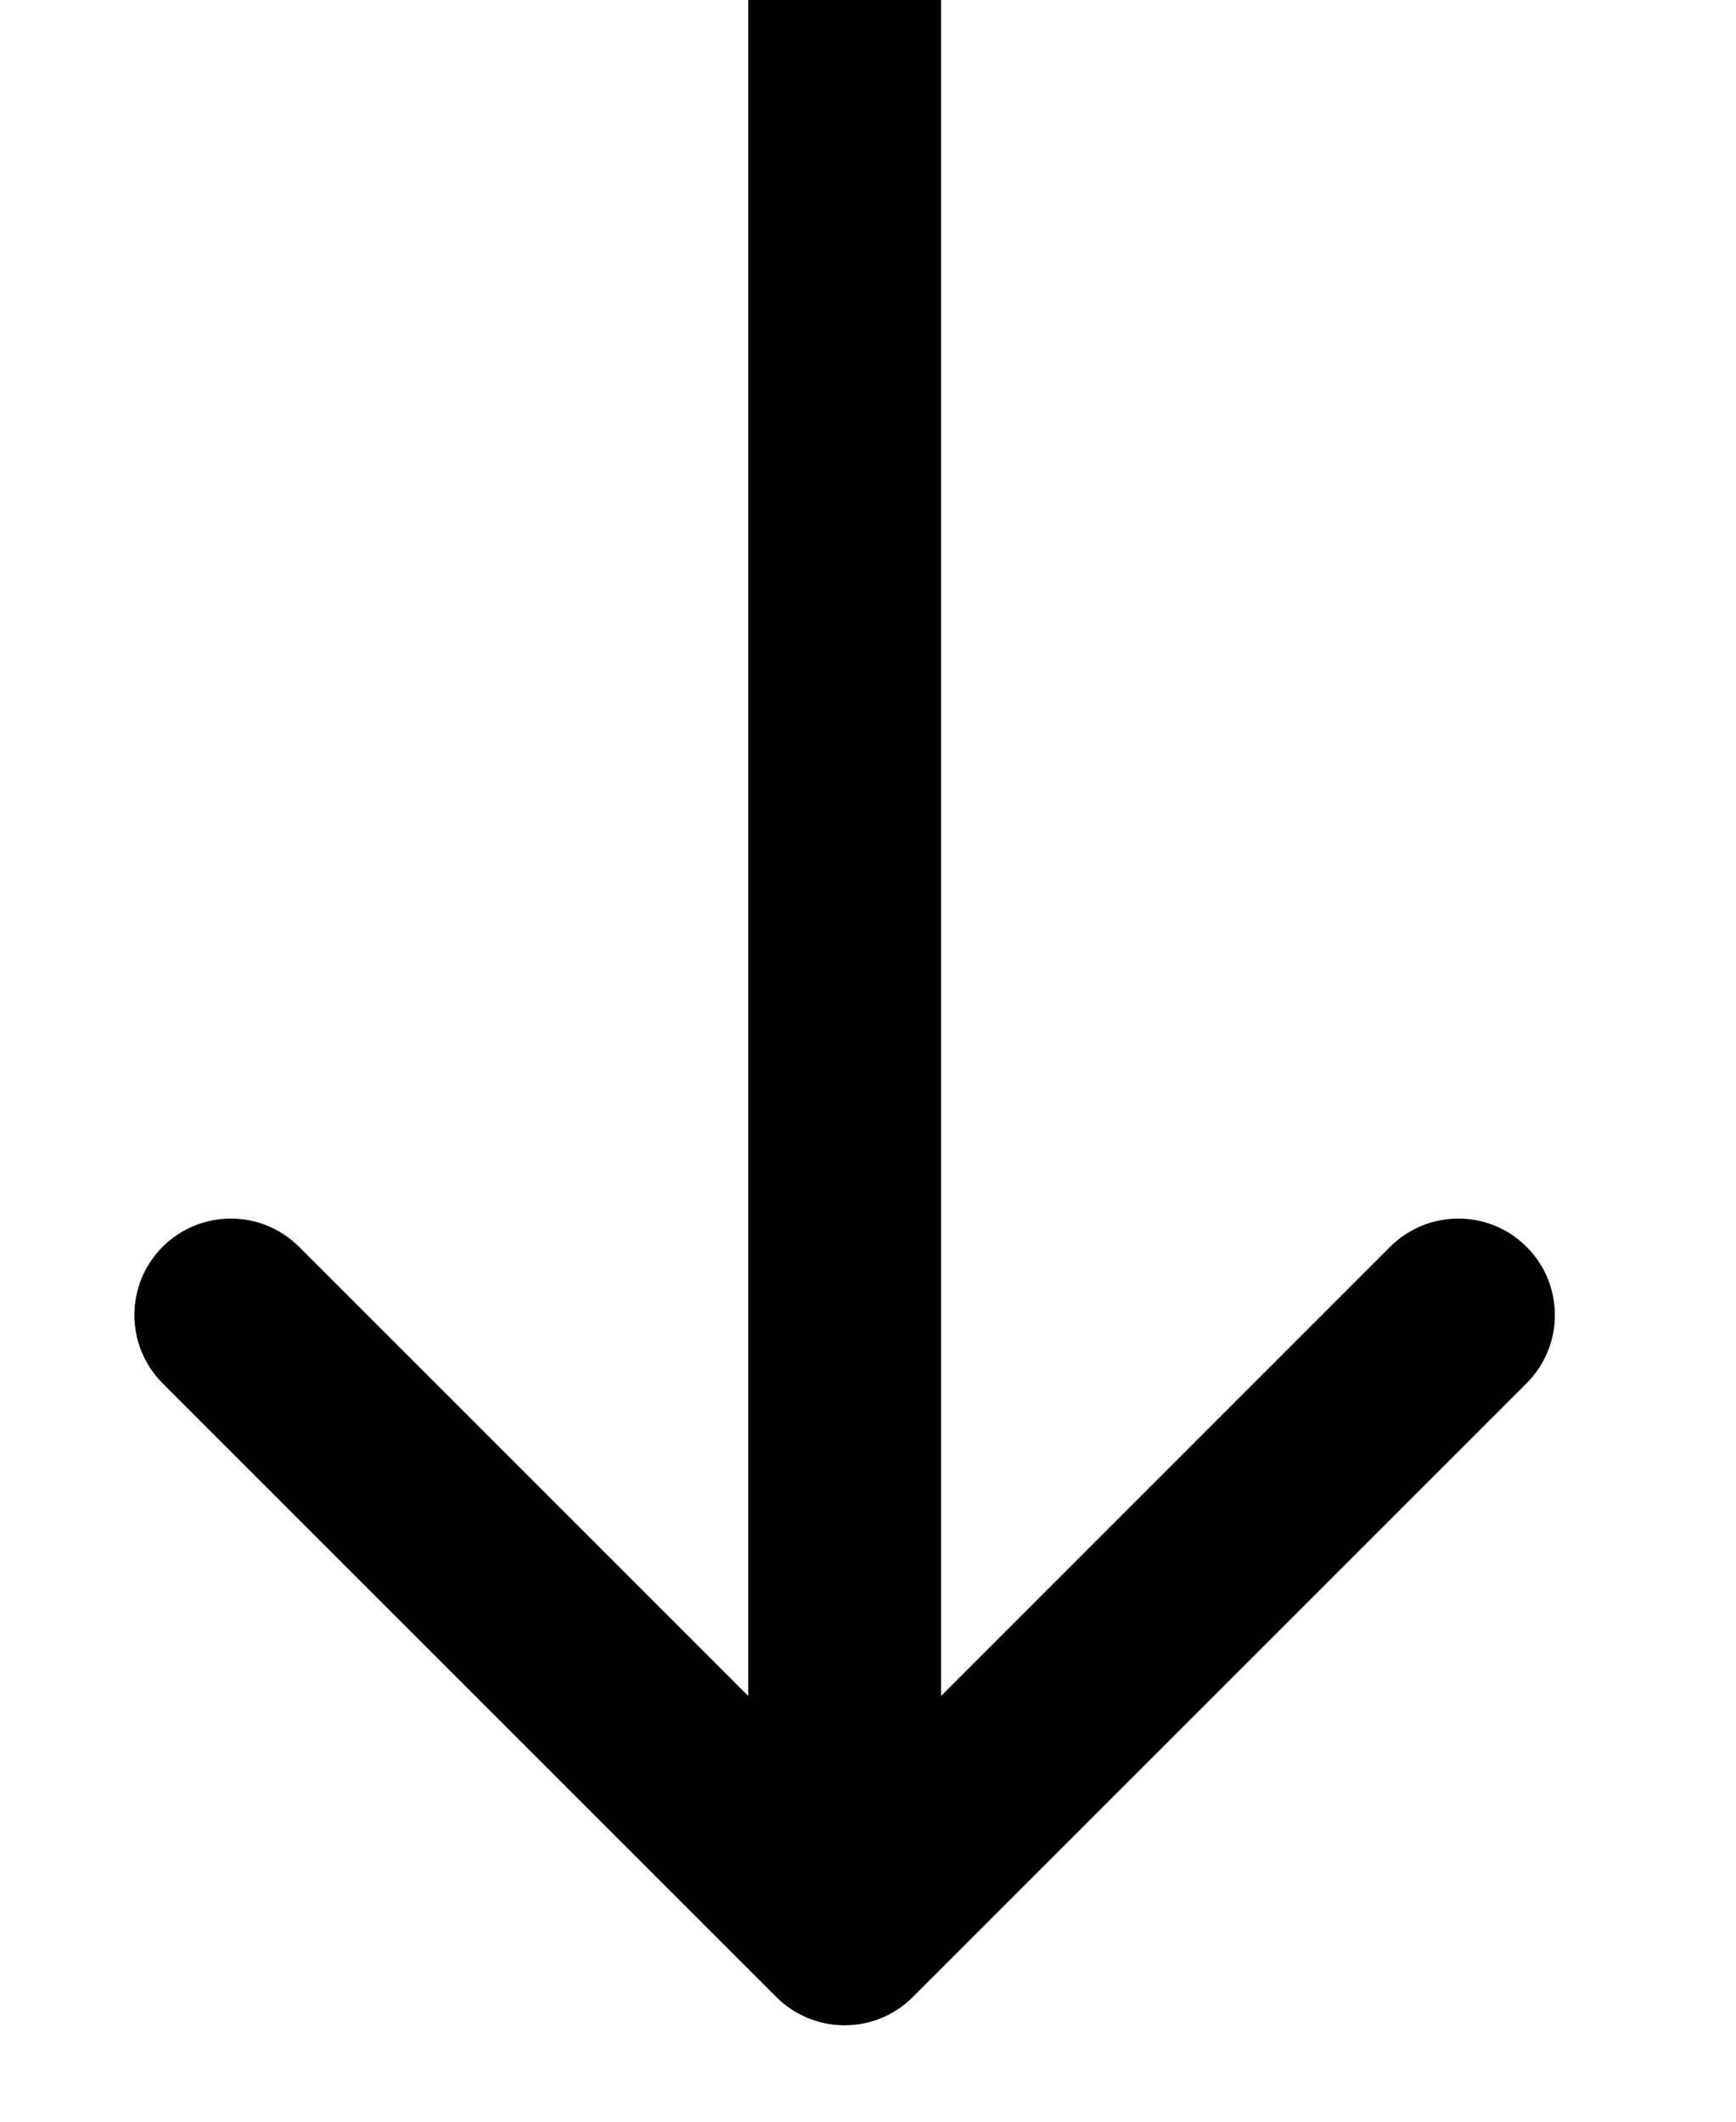
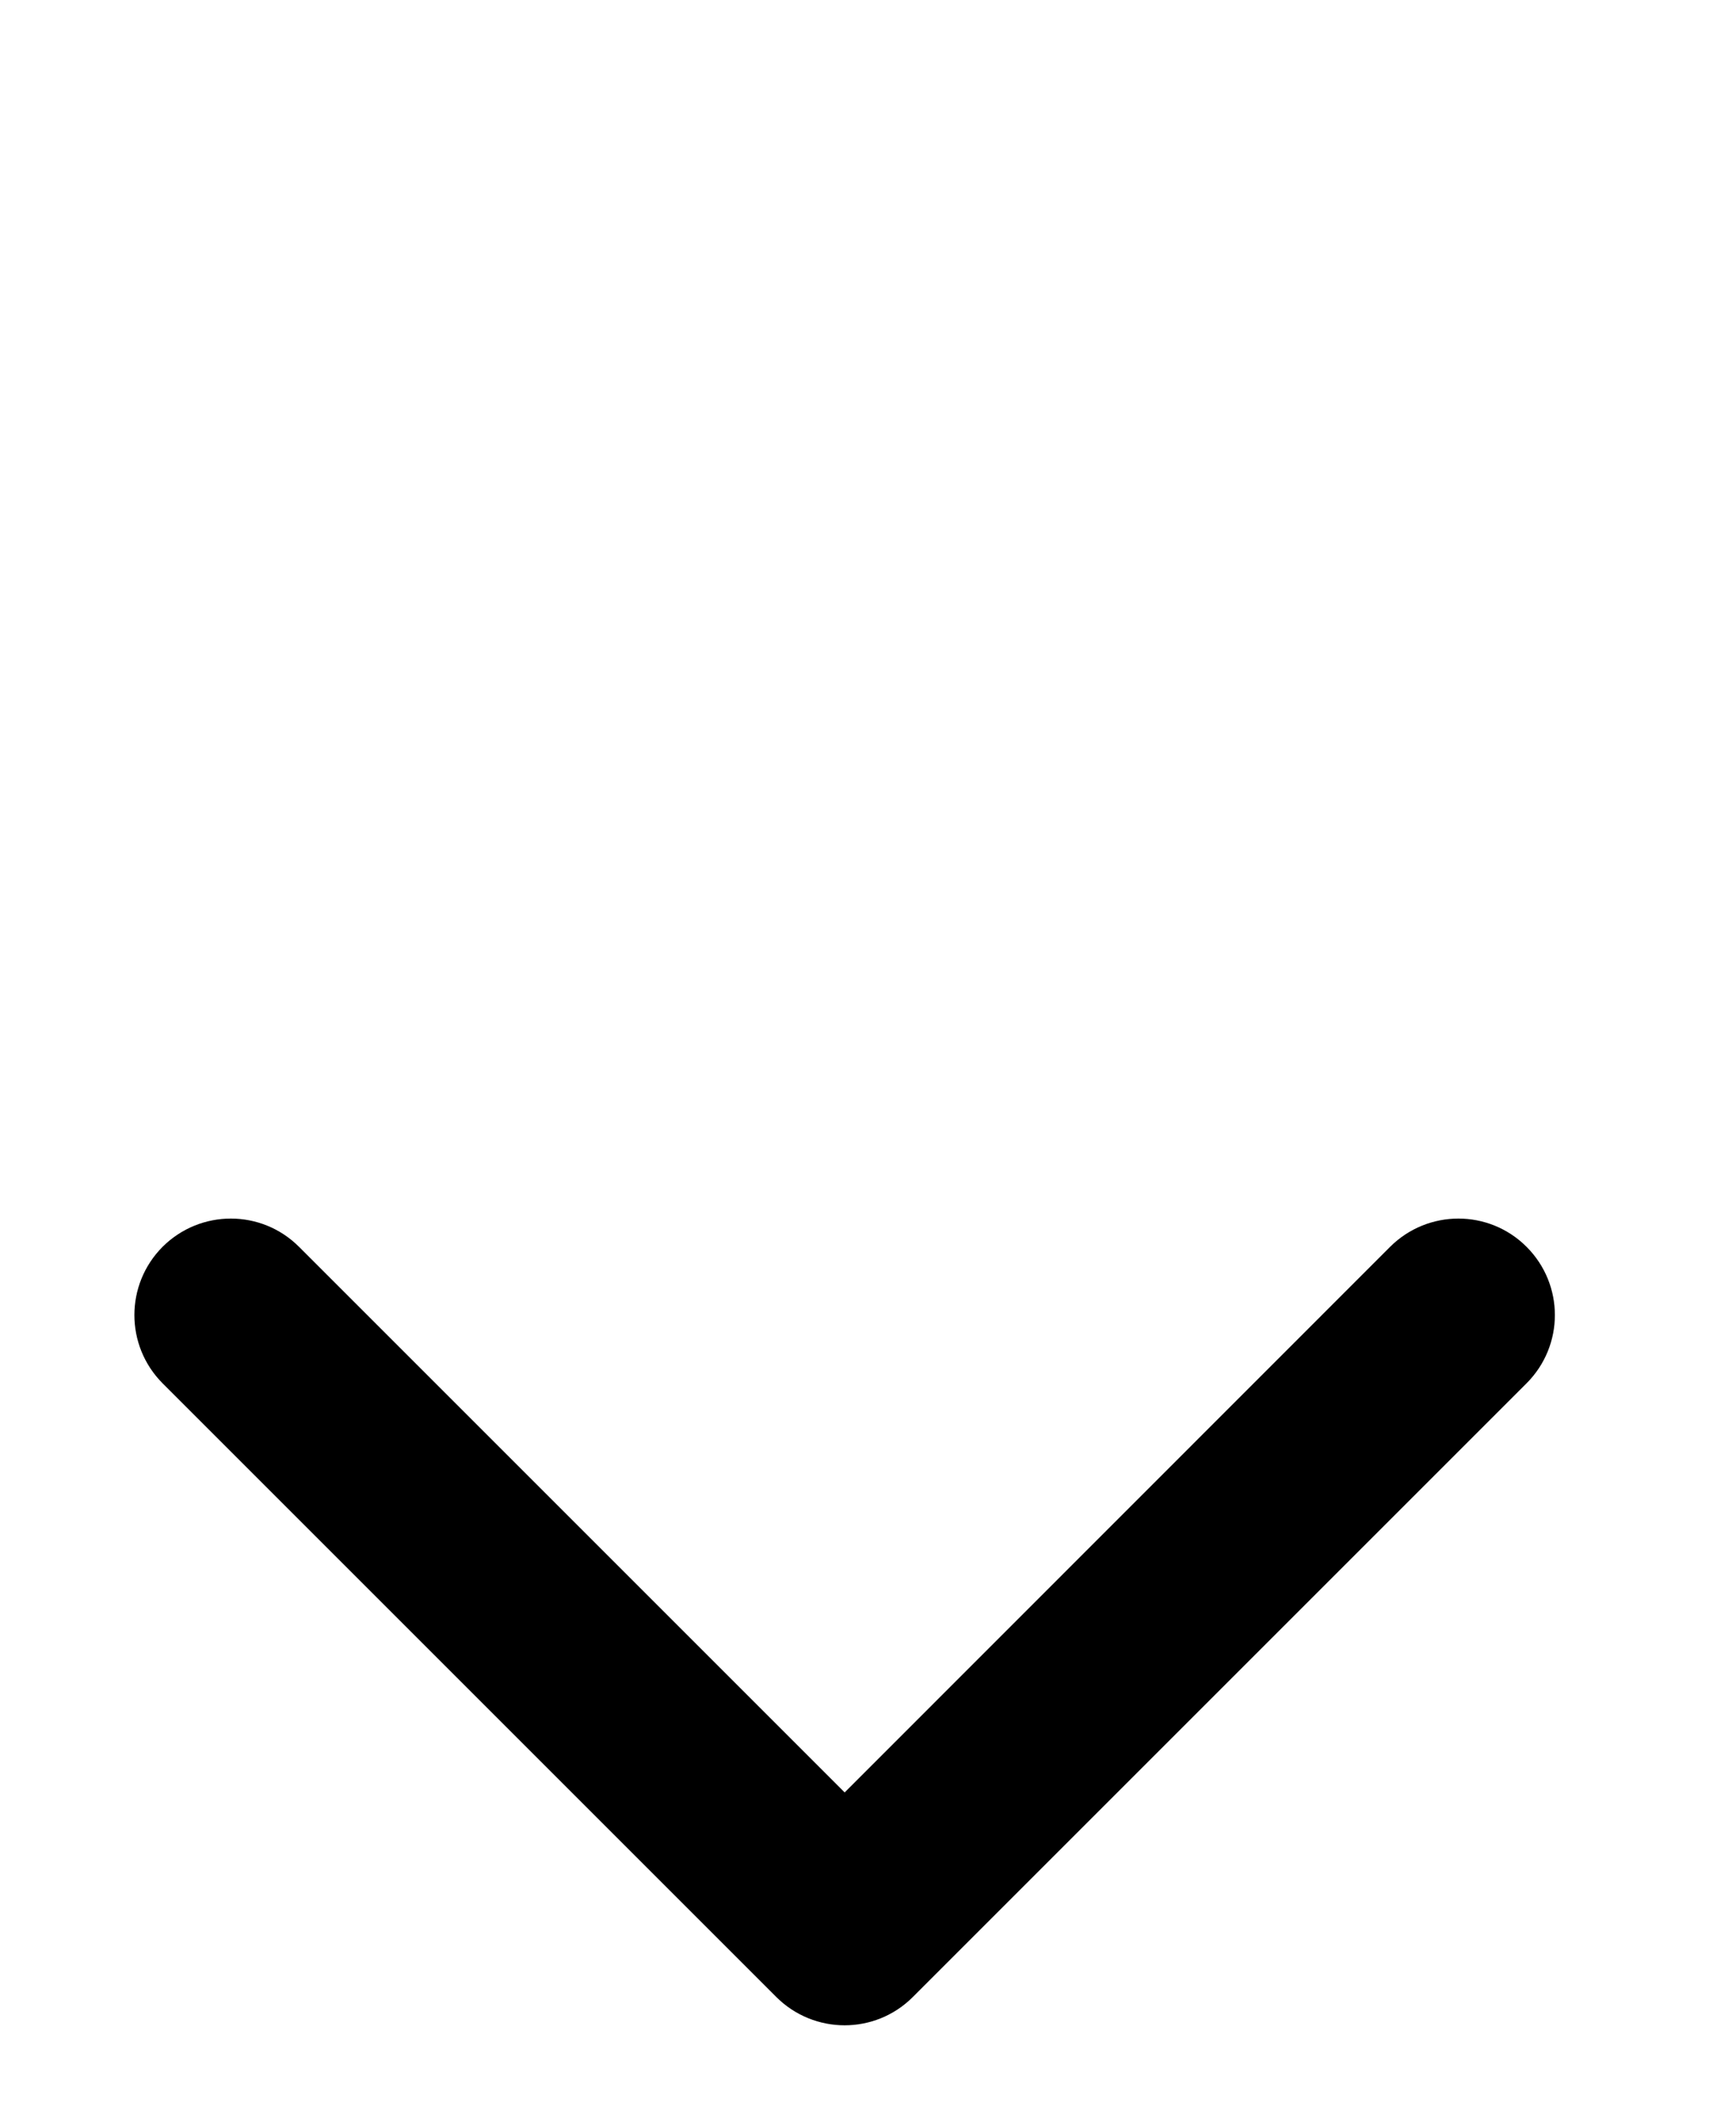
<svg xmlns="http://www.w3.org/2000/svg" width="9" height="11" viewBox="0 0 9 11" fill="none">
-   <path d="M4.025 10.354C4.221 10.549 4.537 10.549 4.732 10.354L7.914 7.172C8.11 6.976 8.11 6.66 7.914 6.464C7.719 6.269 7.403 6.269 7.207 6.464L4.379 9.293L1.55 6.464C1.355 6.269 1.039 6.269 0.843 6.464C0.648 6.66 0.648 6.976 0.843 7.172L4.025 10.354ZM3.879 0L3.879 10H4.879L4.879 0L3.879 0Z" fill="black" />
+   <path d="M4.025 10.354C4.221 10.549 4.537 10.549 4.732 10.354L7.914 7.172C8.11 6.976 8.11 6.66 7.914 6.464C7.719 6.269 7.403 6.269 7.207 6.464L4.379 9.293L1.55 6.464C1.355 6.269 1.039 6.269 0.843 6.464C0.648 6.66 0.648 6.976 0.843 7.172L4.025 10.354ZM3.879 0H4.879L4.879 0L3.879 0Z" fill="black" />
</svg>